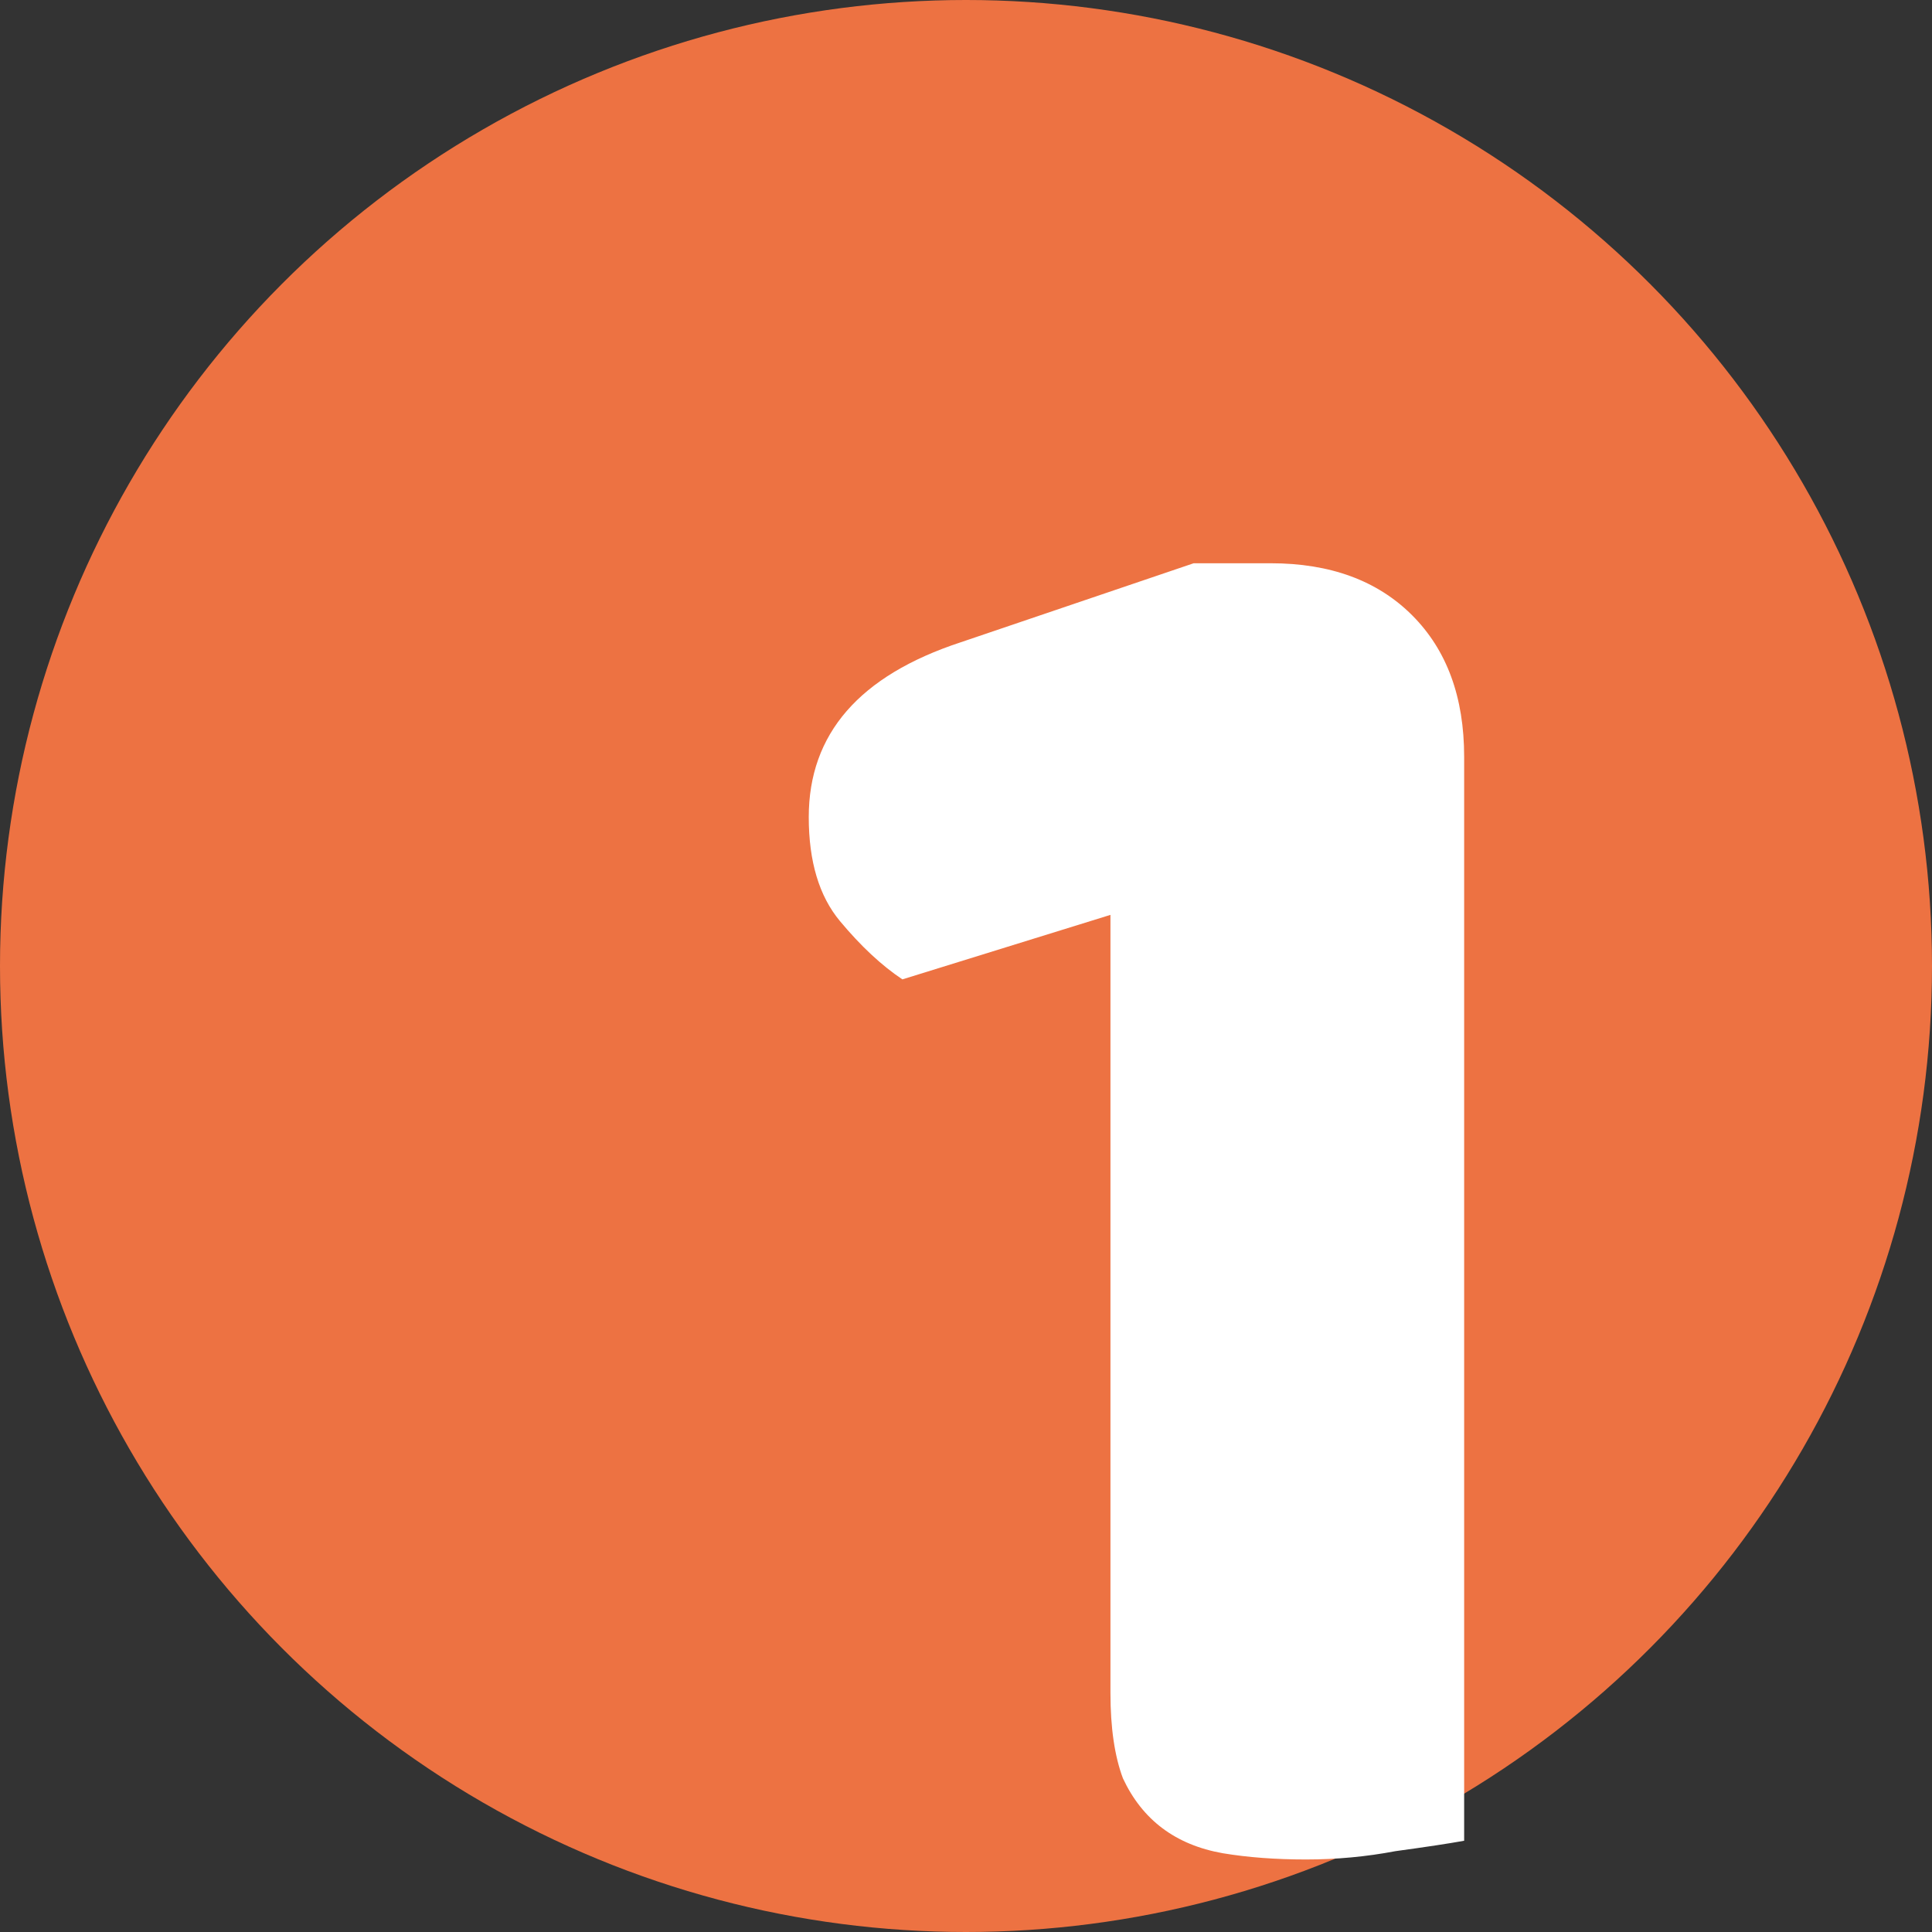
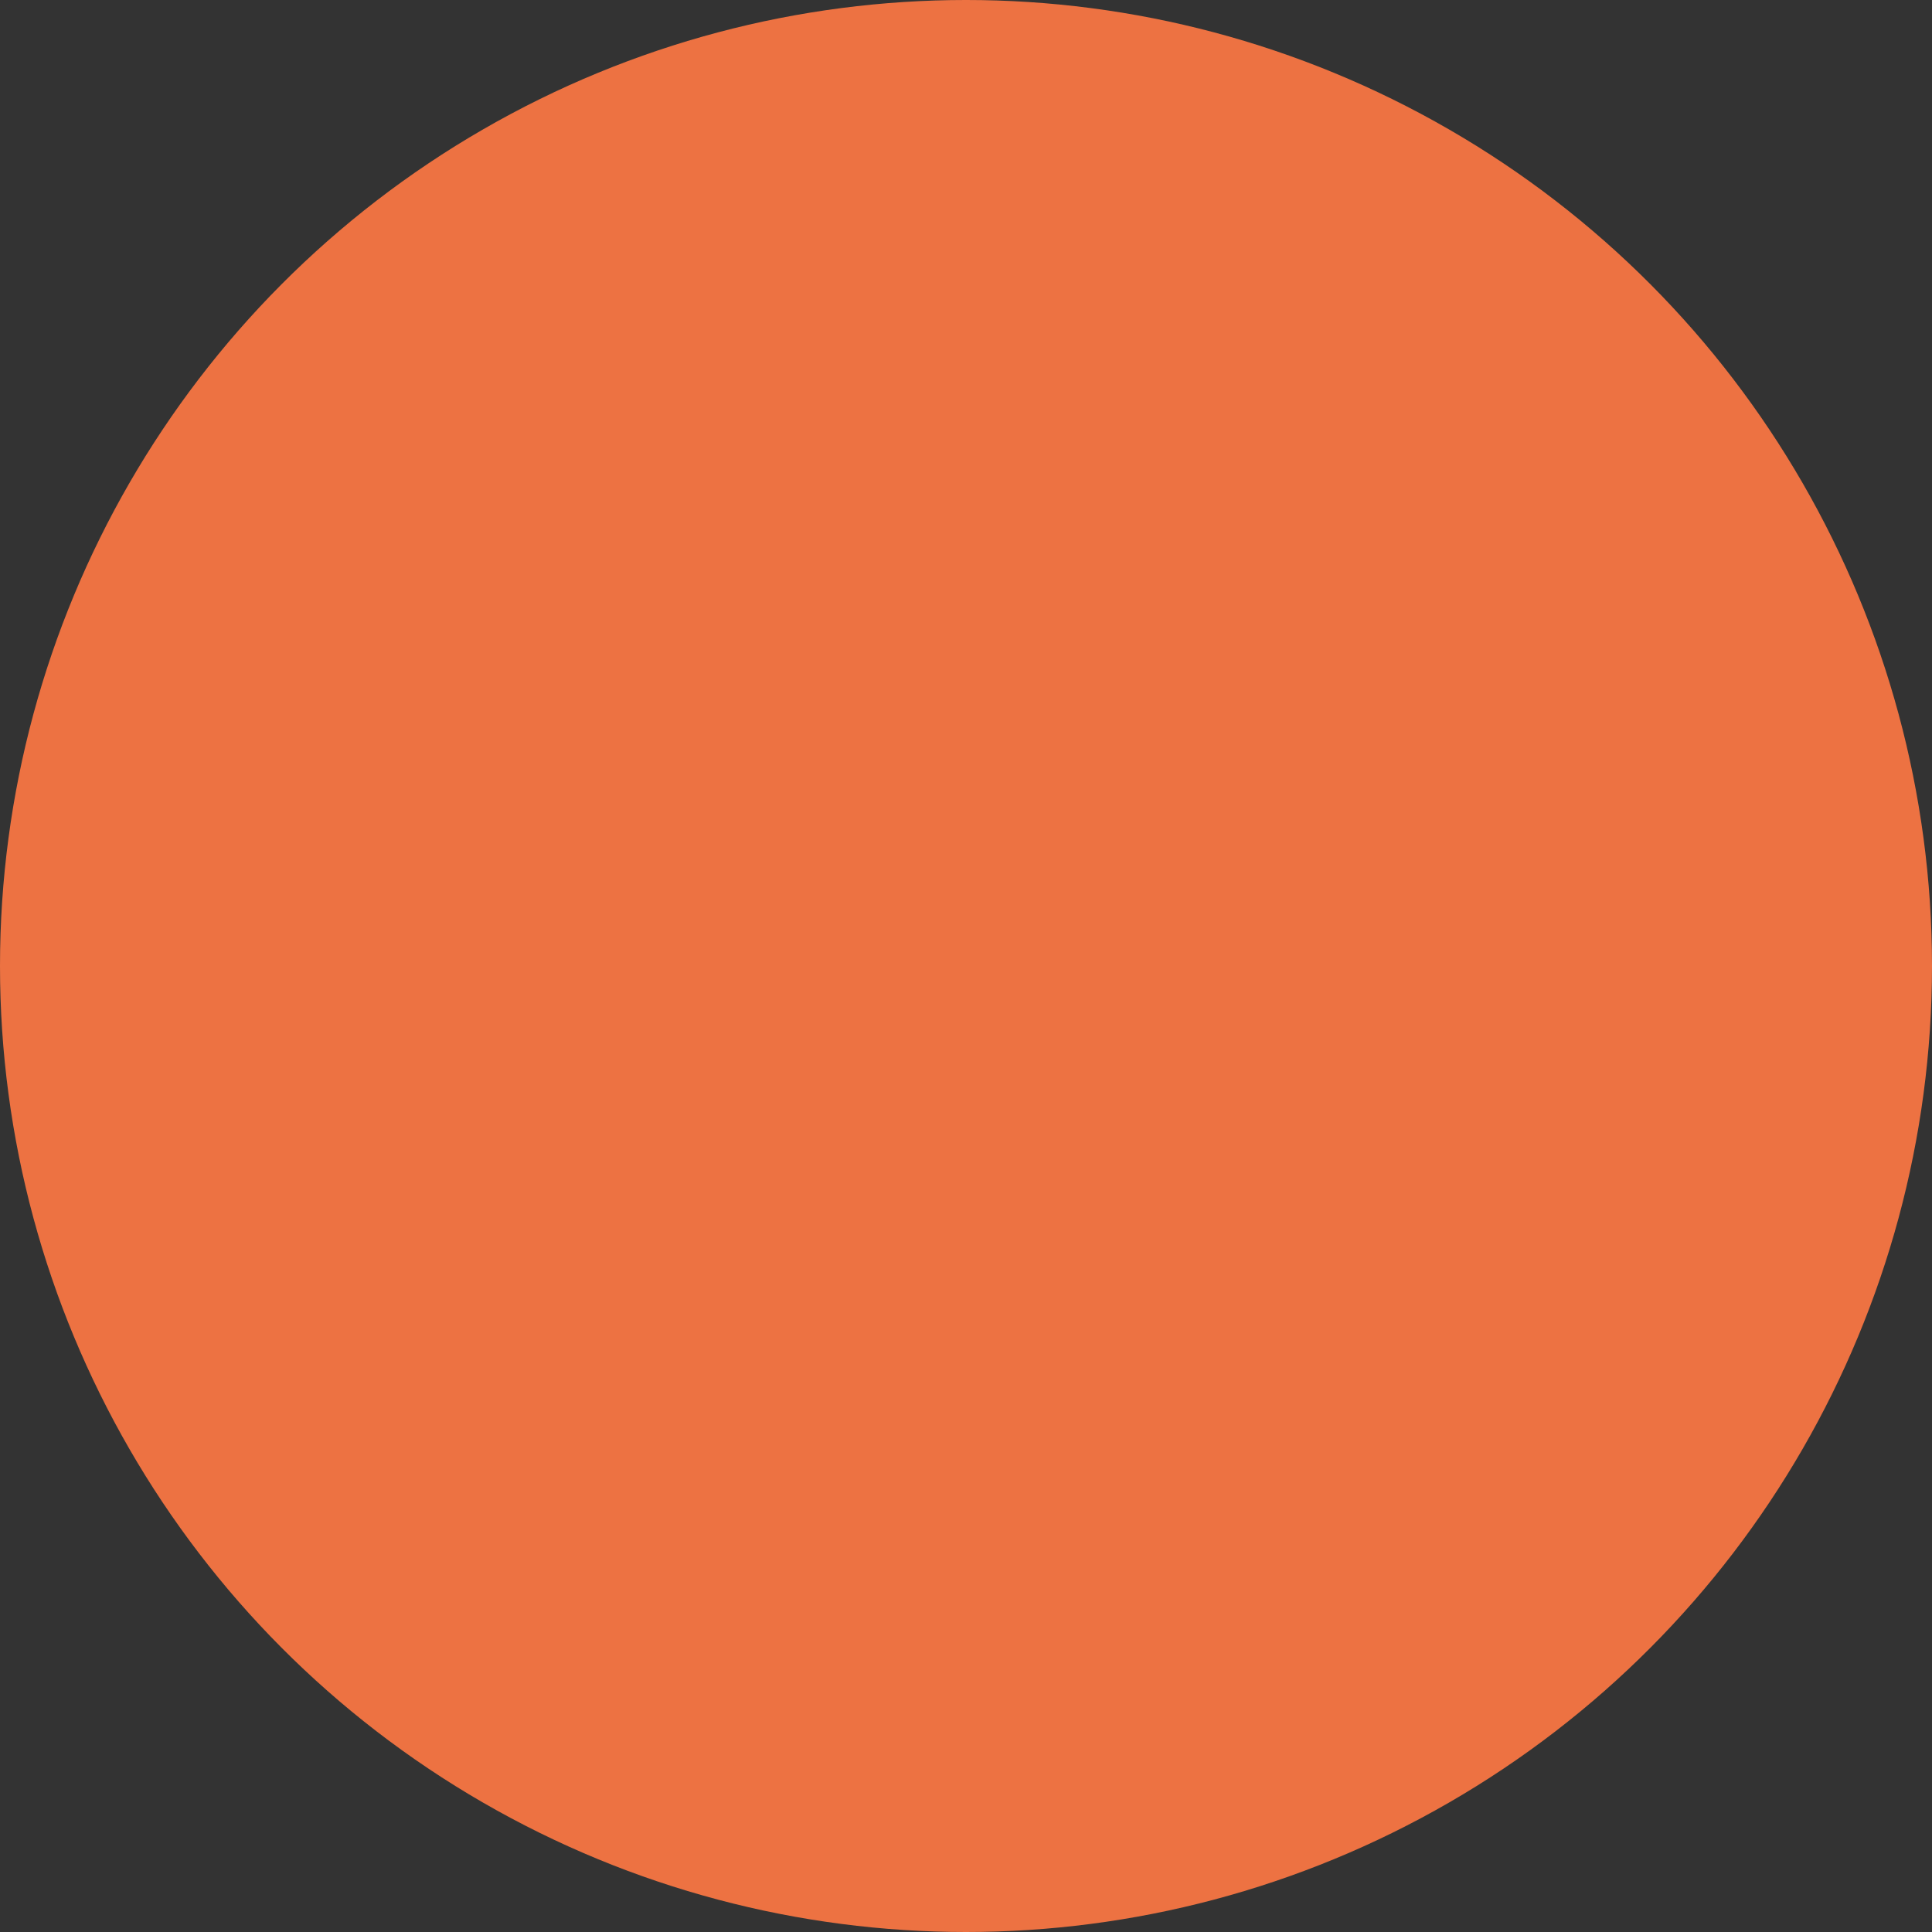
<svg xmlns="http://www.w3.org/2000/svg" width="260" height="260" viewBox="0 0 260 260" fill="none">
  <rect x="0" y="0" width="260" height="260" fill="#333333" stroke="none" />
  <circle cx="130" cy="130" r="130" fill="#ED7242" />
-   <path d="M149.439 123.12L121.439 131.8C118.639 129.933 115.839 127.32 113.039 123.96C110.239 120.6 108.839 115.933 108.839 109.96C108.839 98.76 115.652 90.92 129.279 86.44L160.639 75.8H170.999C179.026 75.8 185.372 78.133 190.039 82.8C194.706 87.467 197.039 93.813 197.039 101.84V247.72C194.986 248.093 191.906 248.56 187.799 249.12C183.879 249.867 179.866 250.24 175.759 250.24C171.652 250.24 167.919 249.96 164.559 249.4C161.386 248.84 158.679 247.72 156.439 246.04C154.199 244.36 152.426 242.12 151.119 239.32C149.999 236.333 149.439 232.507 149.439 227.84V123.12Z" fill="white" />
</svg>